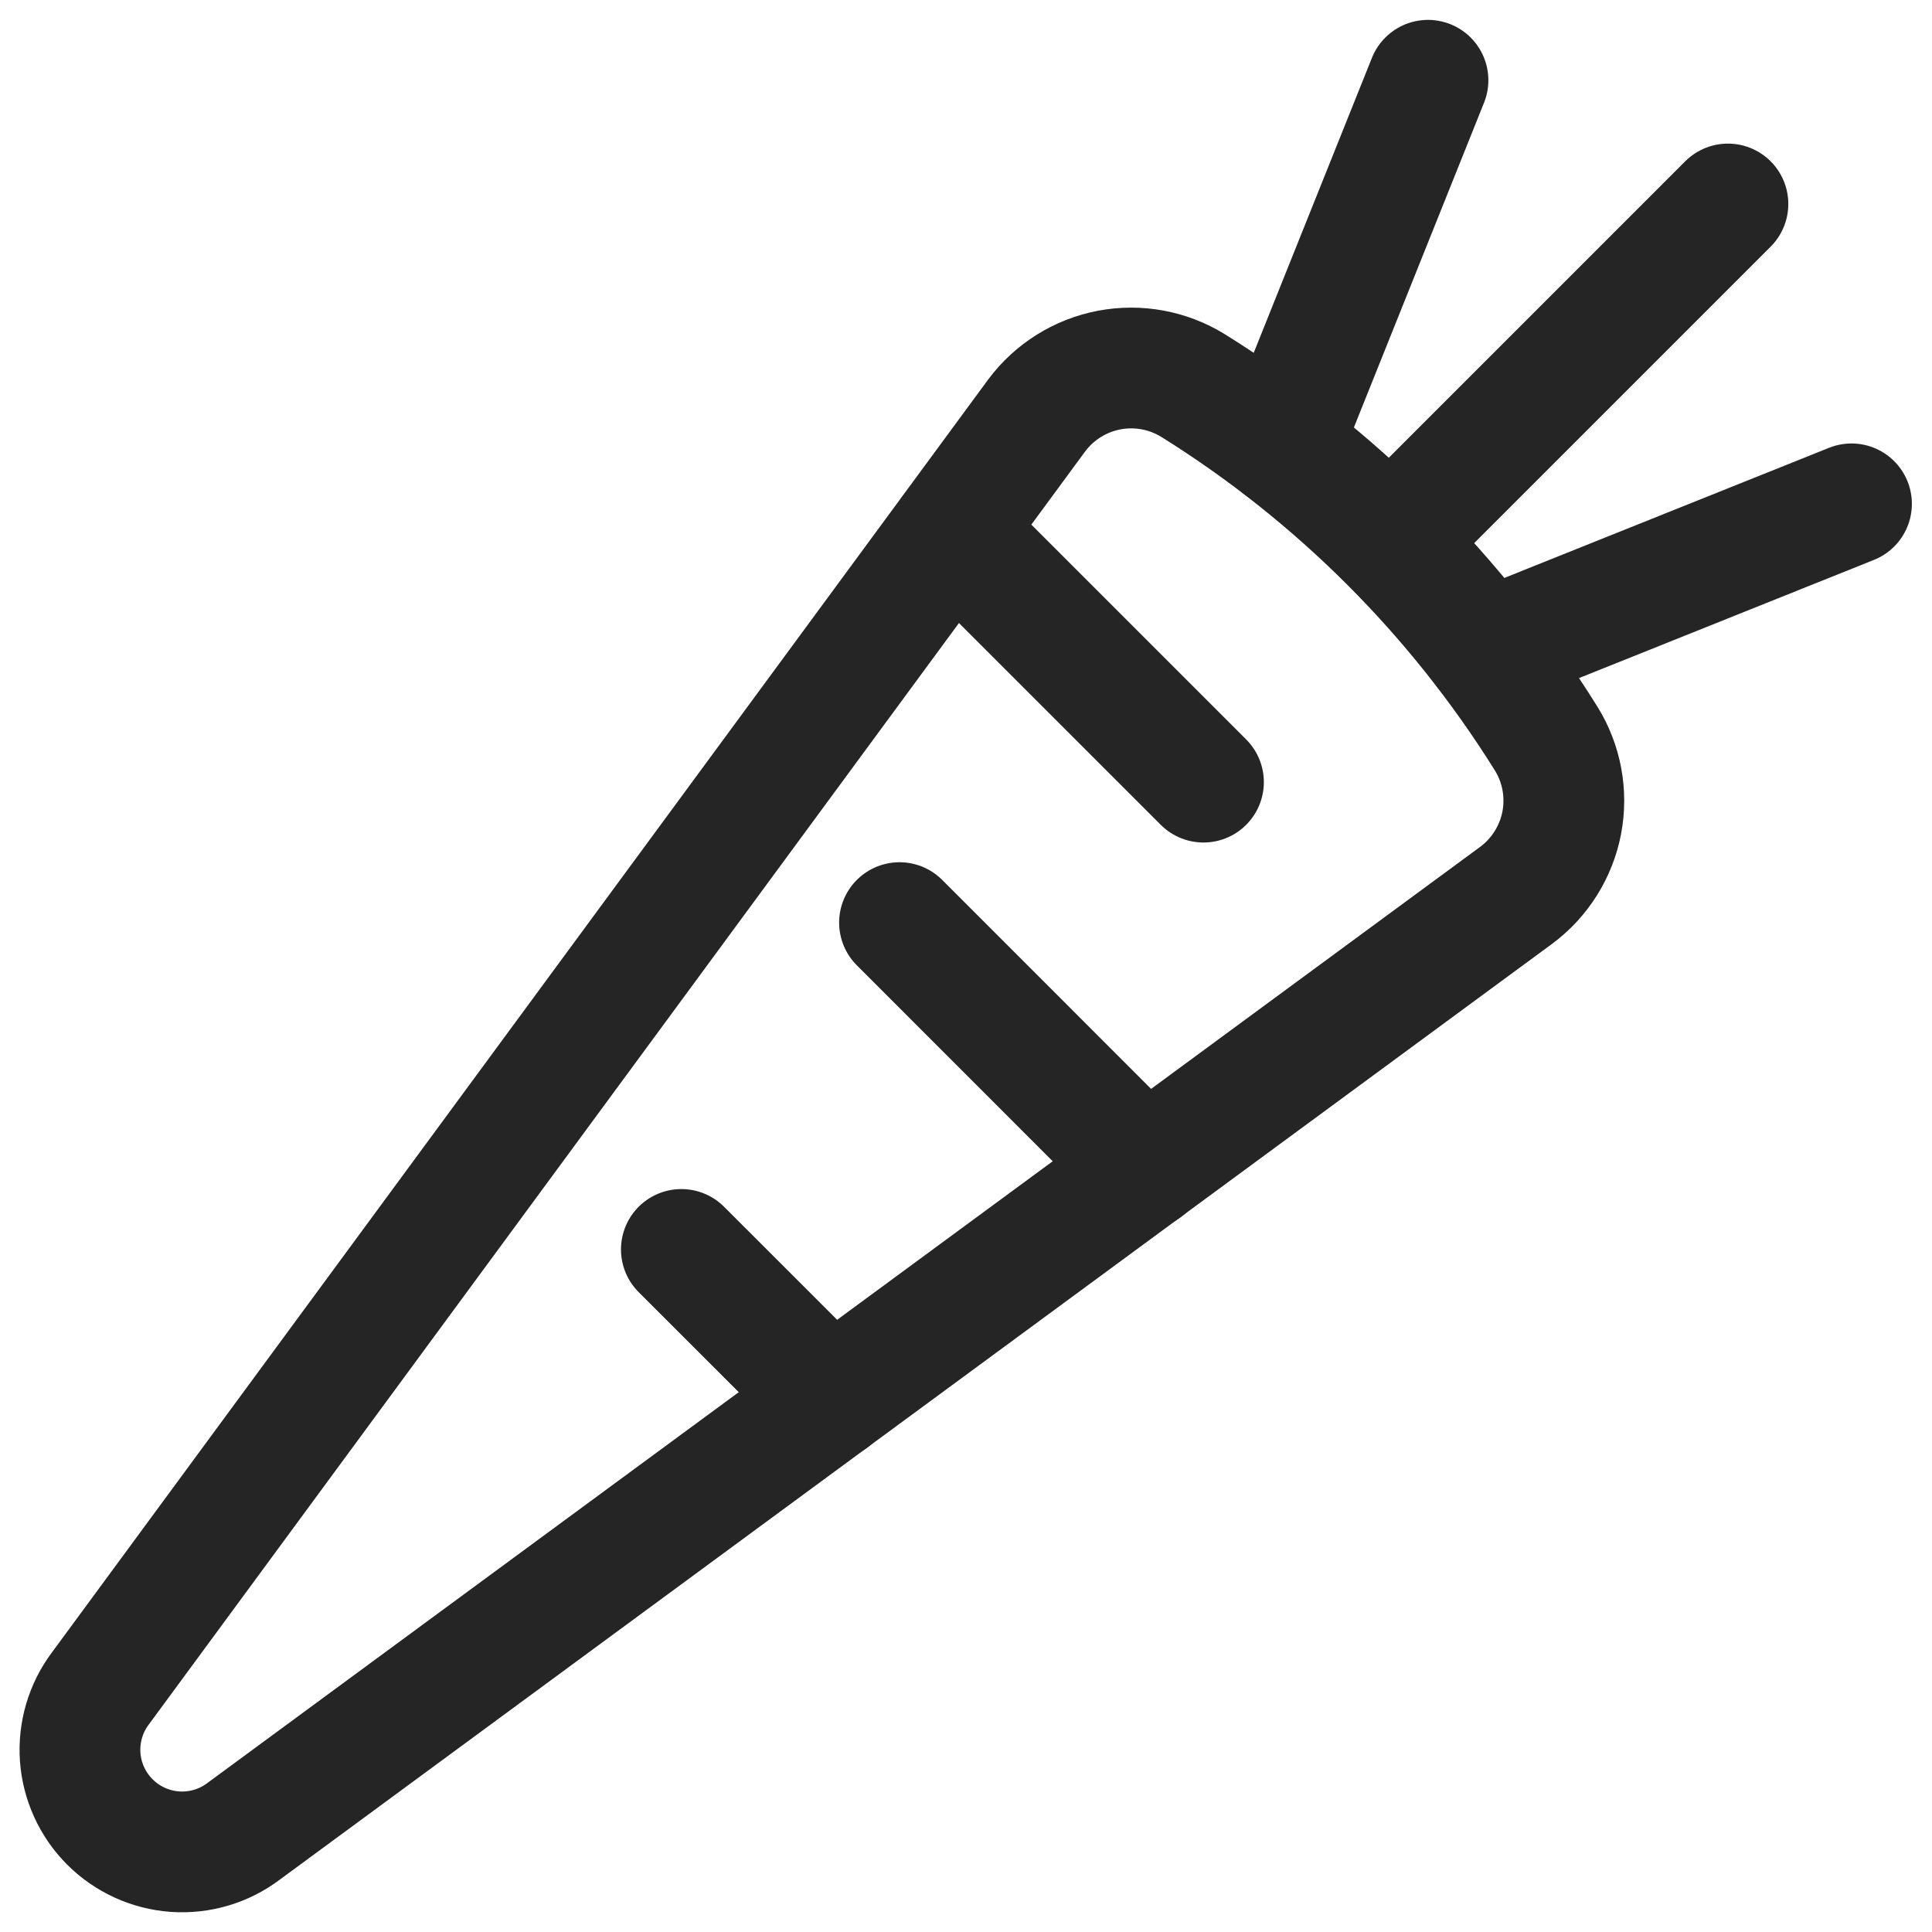
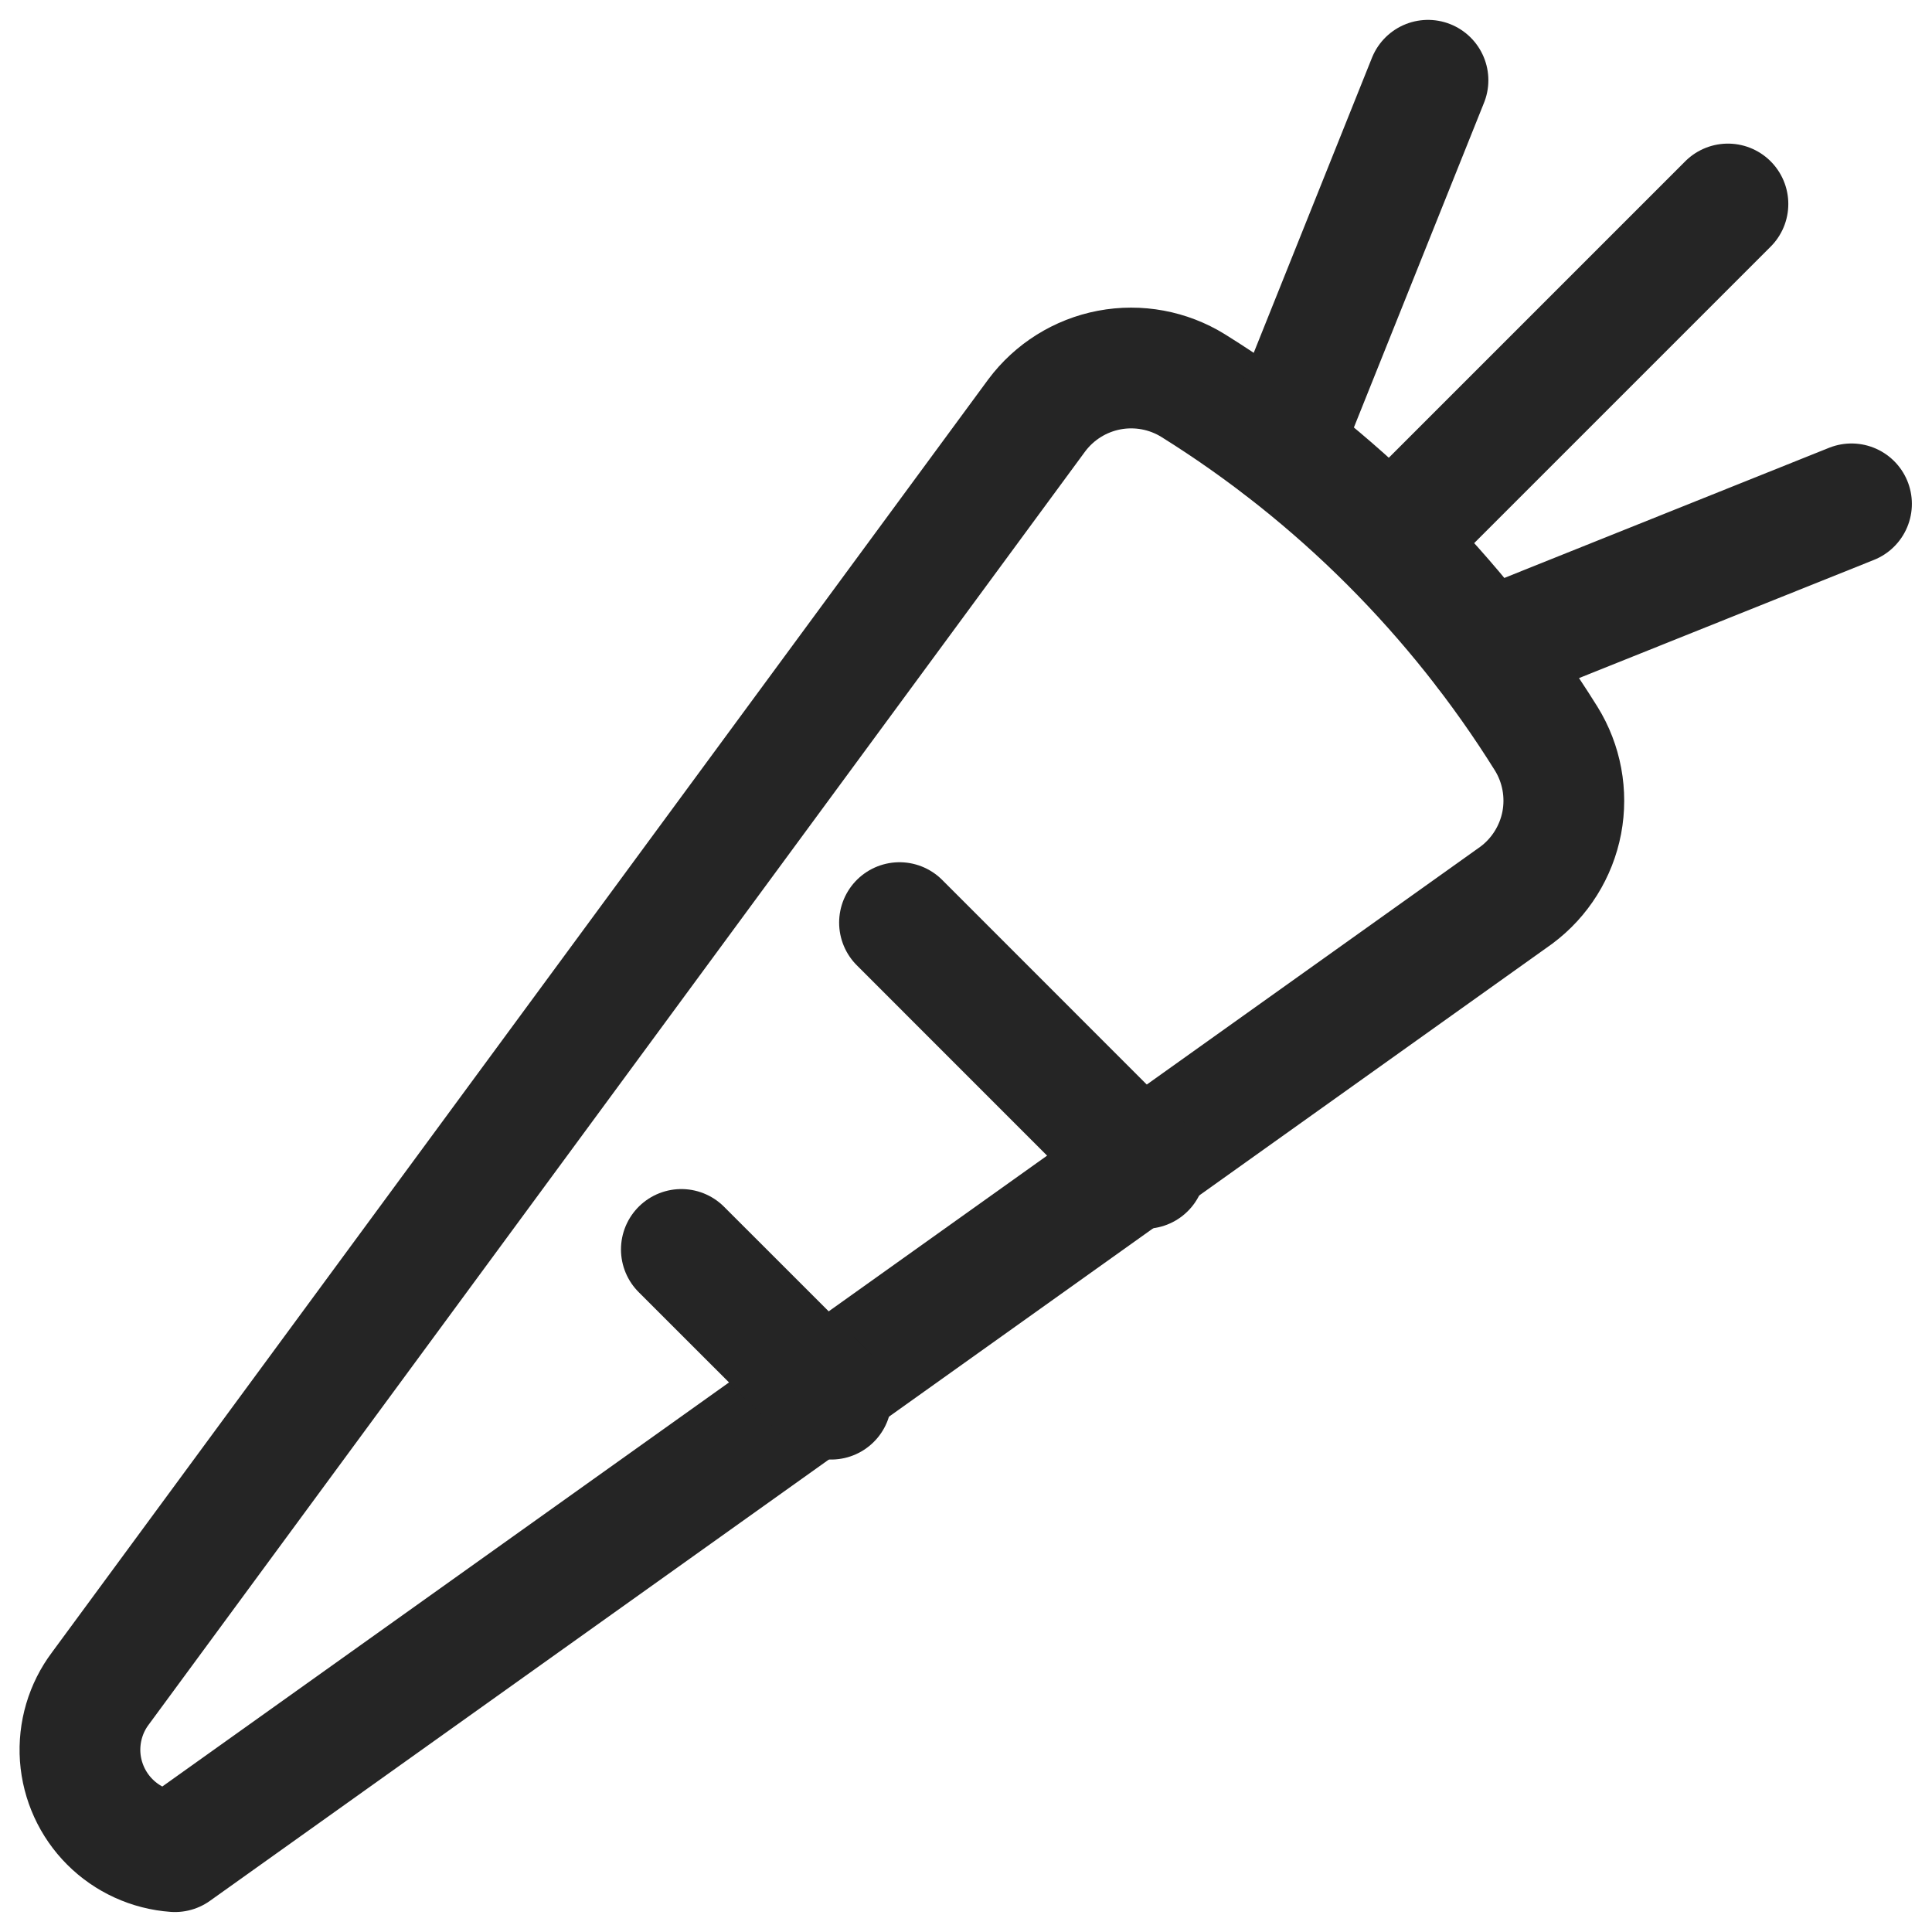
<svg xmlns="http://www.w3.org/2000/svg" width="24" height="24" viewBox="0 0 24 24" fill="none">
  <g clip-path="url(#clip0_2545_16496)">
-     <path d="M19.207 9.175C18.099 7.399 16.599 5.899 14.823 4.791C14.512 4.598 14.139 4.529 13.779 4.597C13.418 4.666 13.097 4.867 12.878 5.161L1.248 20.973C1.064 21.217 0.975 21.52 0.996 21.825C1.018 22.13 1.149 22.417 1.365 22.633C1.581 22.849 1.868 22.98 2.173 23.002C2.478 23.023 2.781 22.934 3.025 22.75L18.837 11.12C19.131 10.901 19.332 10.579 19.401 10.219C19.469 9.859 19.4 9.486 19.207 9.175Z" stroke="#252525" stroke-width="1.5" stroke-linecap="round" stroke-linejoin="round" />
+     <path d="M19.207 9.175C18.099 7.399 16.599 5.899 14.823 4.791C14.512 4.598 14.139 4.529 13.779 4.597C13.418 4.666 13.097 4.867 12.878 5.161L1.248 20.973C1.064 21.217 0.975 21.52 0.996 21.825C1.018 22.13 1.149 22.417 1.365 22.633C1.581 22.849 1.868 22.98 2.173 23.002L18.837 11.12C19.131 10.901 19.332 10.579 19.401 10.219C19.469 9.859 19.4 9.486 19.207 9.175Z" stroke="#252525" stroke-width="1.5" stroke-linecap="round" stroke-linejoin="round" />
    <path d="M15.916 5.546L17.739 0.997" stroke="#252525" stroke-width="1.5" stroke-linecap="round" stroke-linejoin="round" />
    <path d="M18.451 8.082L23 6.259" stroke="#252525" stroke-width="1.5" stroke-linecap="round" stroke-linejoin="round" />
    <path d="M17.273 6.726L21.465 2.534" stroke="#252525" stroke-width="1.5" stroke-linecap="round" stroke-linejoin="round" />
-     <path d="M11.828 6.594L14.95 9.716" stroke="#252525" stroke-width="1.5" stroke-linecap="round" stroke-linejoin="round" />
    <path d="M11.174 11.461L14.226 14.514" stroke="#252525" stroke-width="1.5" stroke-linecap="round" stroke-linejoin="round" />
    <path d="M8.464 15.521L10.325 17.381" stroke="#252525" stroke-width="1.5" stroke-linecap="round" stroke-linejoin="round" />
  </g>
  <defs>
    <clipPath id="clip0_2545_16496">
      <rect width="24" height="24" fill="white" />
    </clipPath>
  </defs>
</svg>